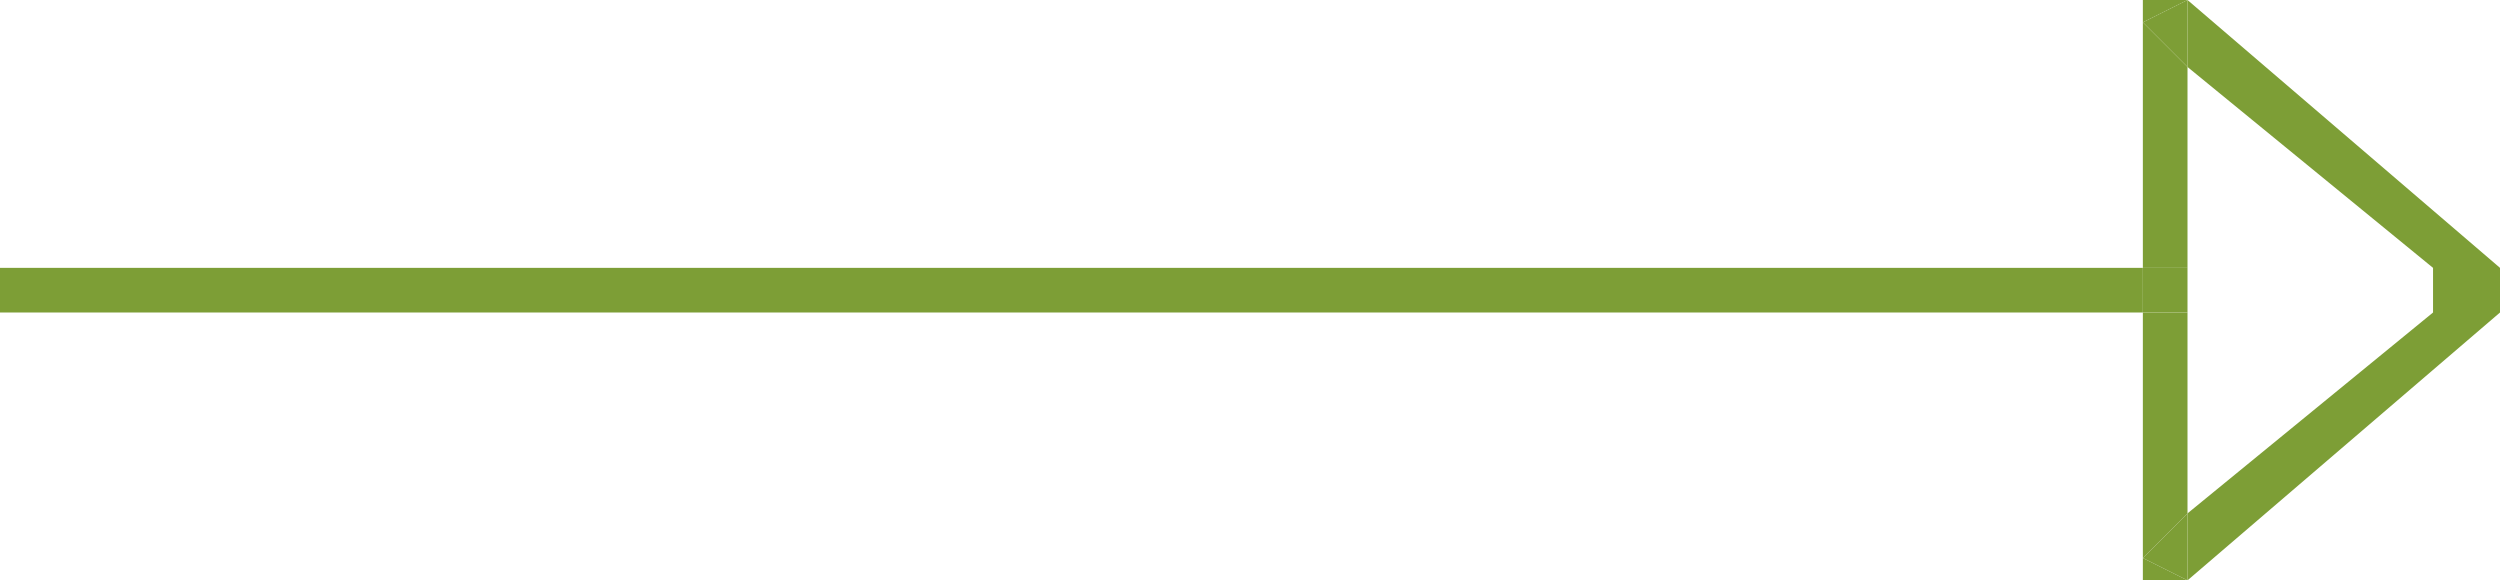
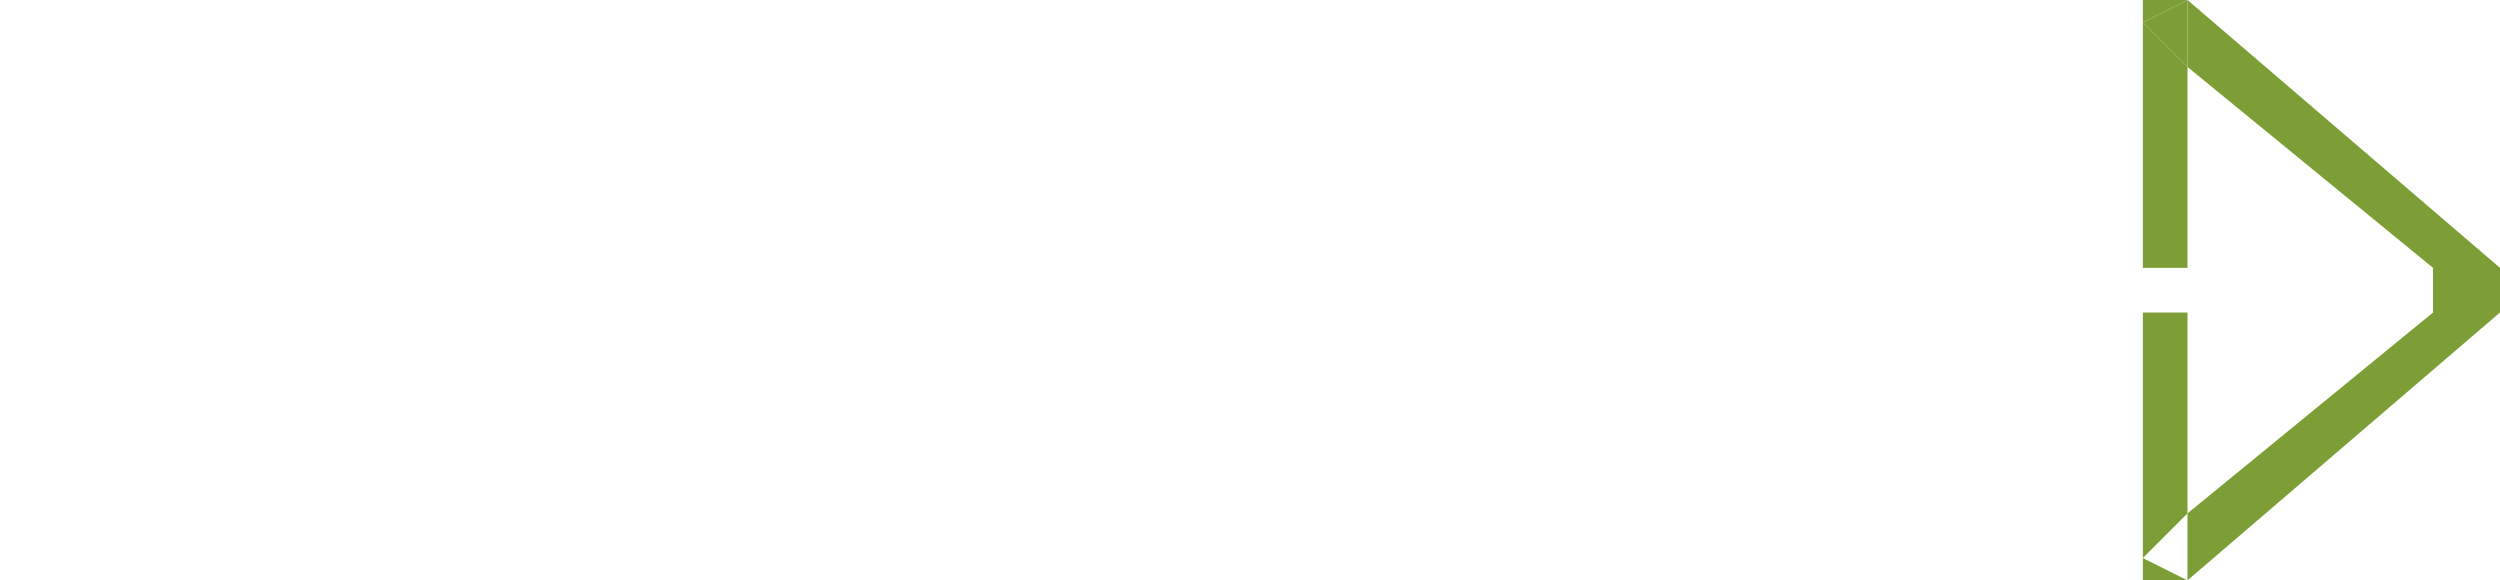
<svg xmlns="http://www.w3.org/2000/svg" width="56" height="13" viewBox="0 0 56 13" fill="none">
-   <path d="M48 6H49V5V2.5V1.5L48 0.5V6Z" fill="#7D9E36" />
+   <path d="M48 6H49V2.5V1.5L48 0.5V6Z" fill="#7D9E36" />
  <path d="M48 0.5L49 0H48V0.5Z" fill="#7D9E36" />
  <path d="M49 7H48V12.5L49 11.5V7Z" fill="#7D9E36" />
  <path d="M49 13L48 12.5V13H49Z" fill="#7D9E36" />
-   <path d="M49 6H48V7H49V6Z" fill="#7D9E36" />
-   <path d="M0 6V7H48V6H0Z" fill="#7D9E36" />
-   <path d="M48 12.5L49 13V11.5L48 12.5Z" fill="#7D9E36" />
  <path d="M56 6L49 0V1.5L54.5 6V7L49 11.5V13L56 7V6Z" fill="#7D9E36" />
  <path d="M49 0L48 0.5L49 1.5V0Z" fill="#7D9E36" />
</svg>